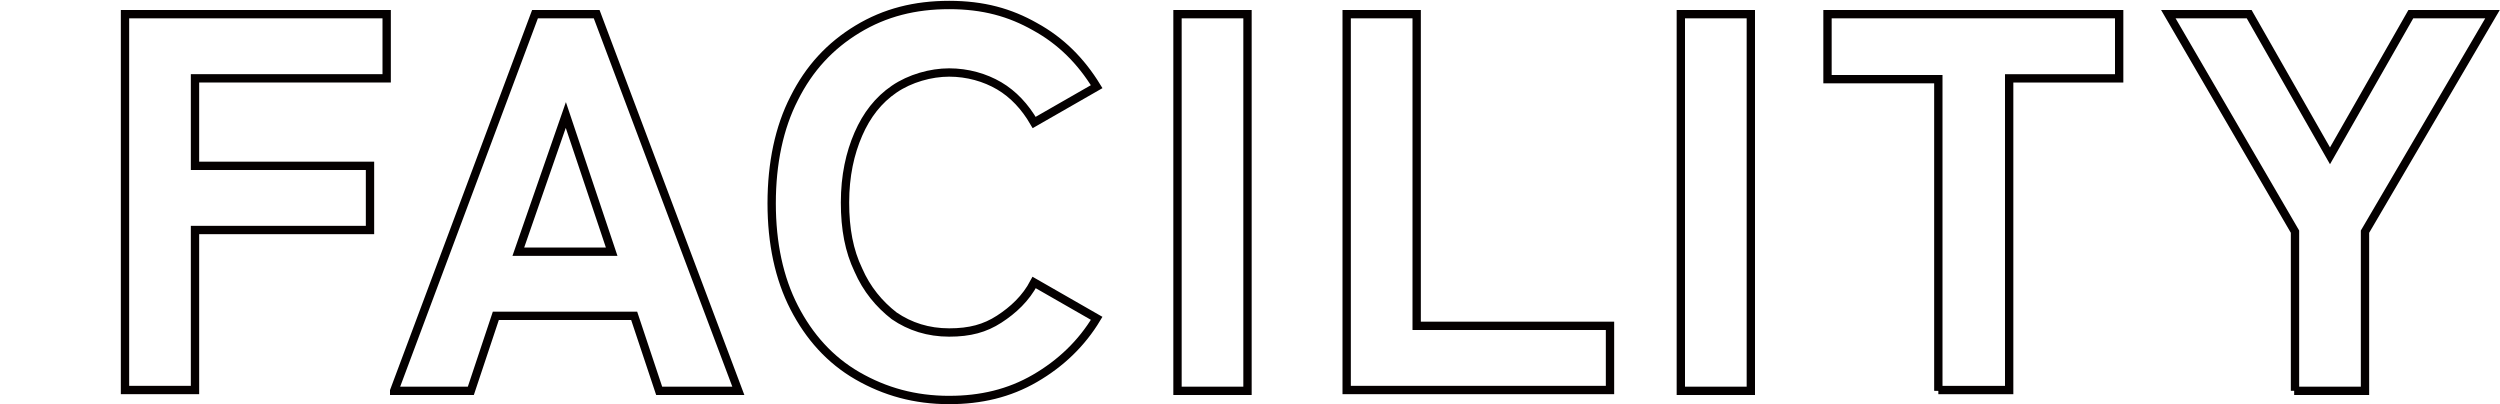
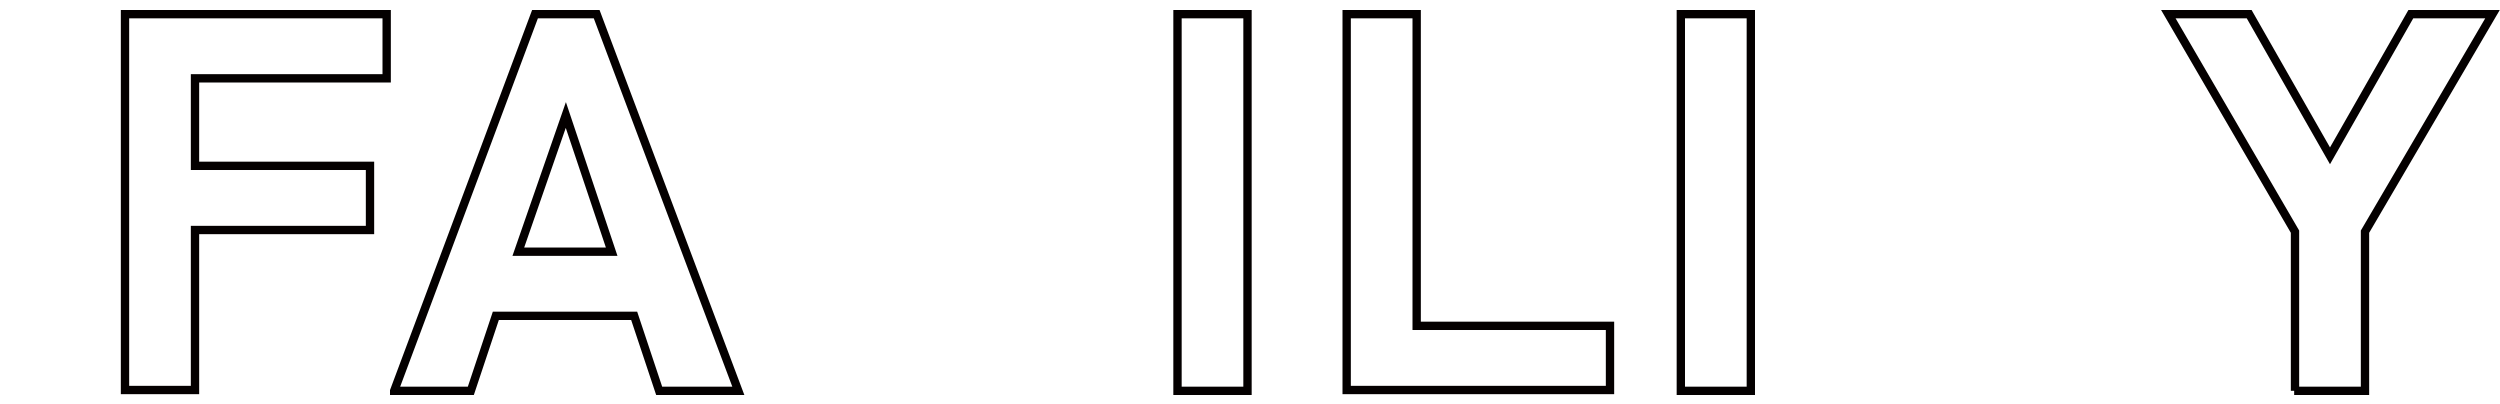
<svg xmlns="http://www.w3.org/2000/svg" id="_レイヤー_2" version="1.1" viewBox="0 0 300 48.5">
  <defs>
    <style>
      .st0 {
        fill: none;
        stroke: #040000;
      }
    </style>
  </defs>
  <g id="_レイヤー_1-2">
    <g>
      <path class="st0" d="M15,46.9V1.7h31.4v7.7h-23v10.5h21v7.7h-21v19.2h-8.4Z" />
      <path class="st0" d="M47.3,46.9L64.2,1.7h7.4l17,45.2h-9.5l-3-9h-16.6l-3,9h-9.2ZM62.2,30.2h11.2l-5.5-16.4-5.7,16.4Z" />
-       <path class="st0" d="M113.9,48c-4.1,0-7.7-1-11-2.9s-5.8-4.7-7.6-8.2-2.7-7.7-2.7-12.5.9-9.1,2.7-12.6c1.8-3.6,4.3-6.3,7.6-8.3s6.9-2.9,11-2.9,7.3.9,10.3,2.6c3.1,1.7,5.5,4.1,7.4,7.2l-7.5,4.3c-1.1-1.9-2.5-3.4-4.2-4.4s-3.8-1.6-6-1.6-4.7.7-6.6,2c-1.9,1.3-3.3,3.1-4.3,5.4-1,2.3-1.6,5-1.6,8.2s.5,5.8,1.6,8.1c1,2.3,2.5,4.1,4.3,5.5,1.9,1.3,4.1,2,6.6,2s4.3-.5,6-1.6,3.2-2.5,4.2-4.4l7.5,4.3c-1.8,3-4.3,5.4-7.4,7.2s-6.5,2.6-10.3,2.6h0Z" />
      <path class="st0" d="M141.3,46.9V1.7h8.4v45.2h-8.4Z" />
      <path class="st0" d="M161.6,46.9V1.7h8.4v37.4h23.2v7.7h-31.6Z" />
      <path class="st0" d="M201.7,46.9V1.7h8.4v45.2h-8.4Z" />
-       <path class="st0" d="M232.6,46.9V9.5h-13.3V1.7h35v7.7h-13.2v37.4h-8.5Z" />
      <path class="st0" d="M275.4,46.9v-19.1l-15.2-26.1h9.7l9.7,17,9.7-17h9.8l-15.3,26.1v19.1h-8.5Z" />
    </g>
  </g>
</svg>